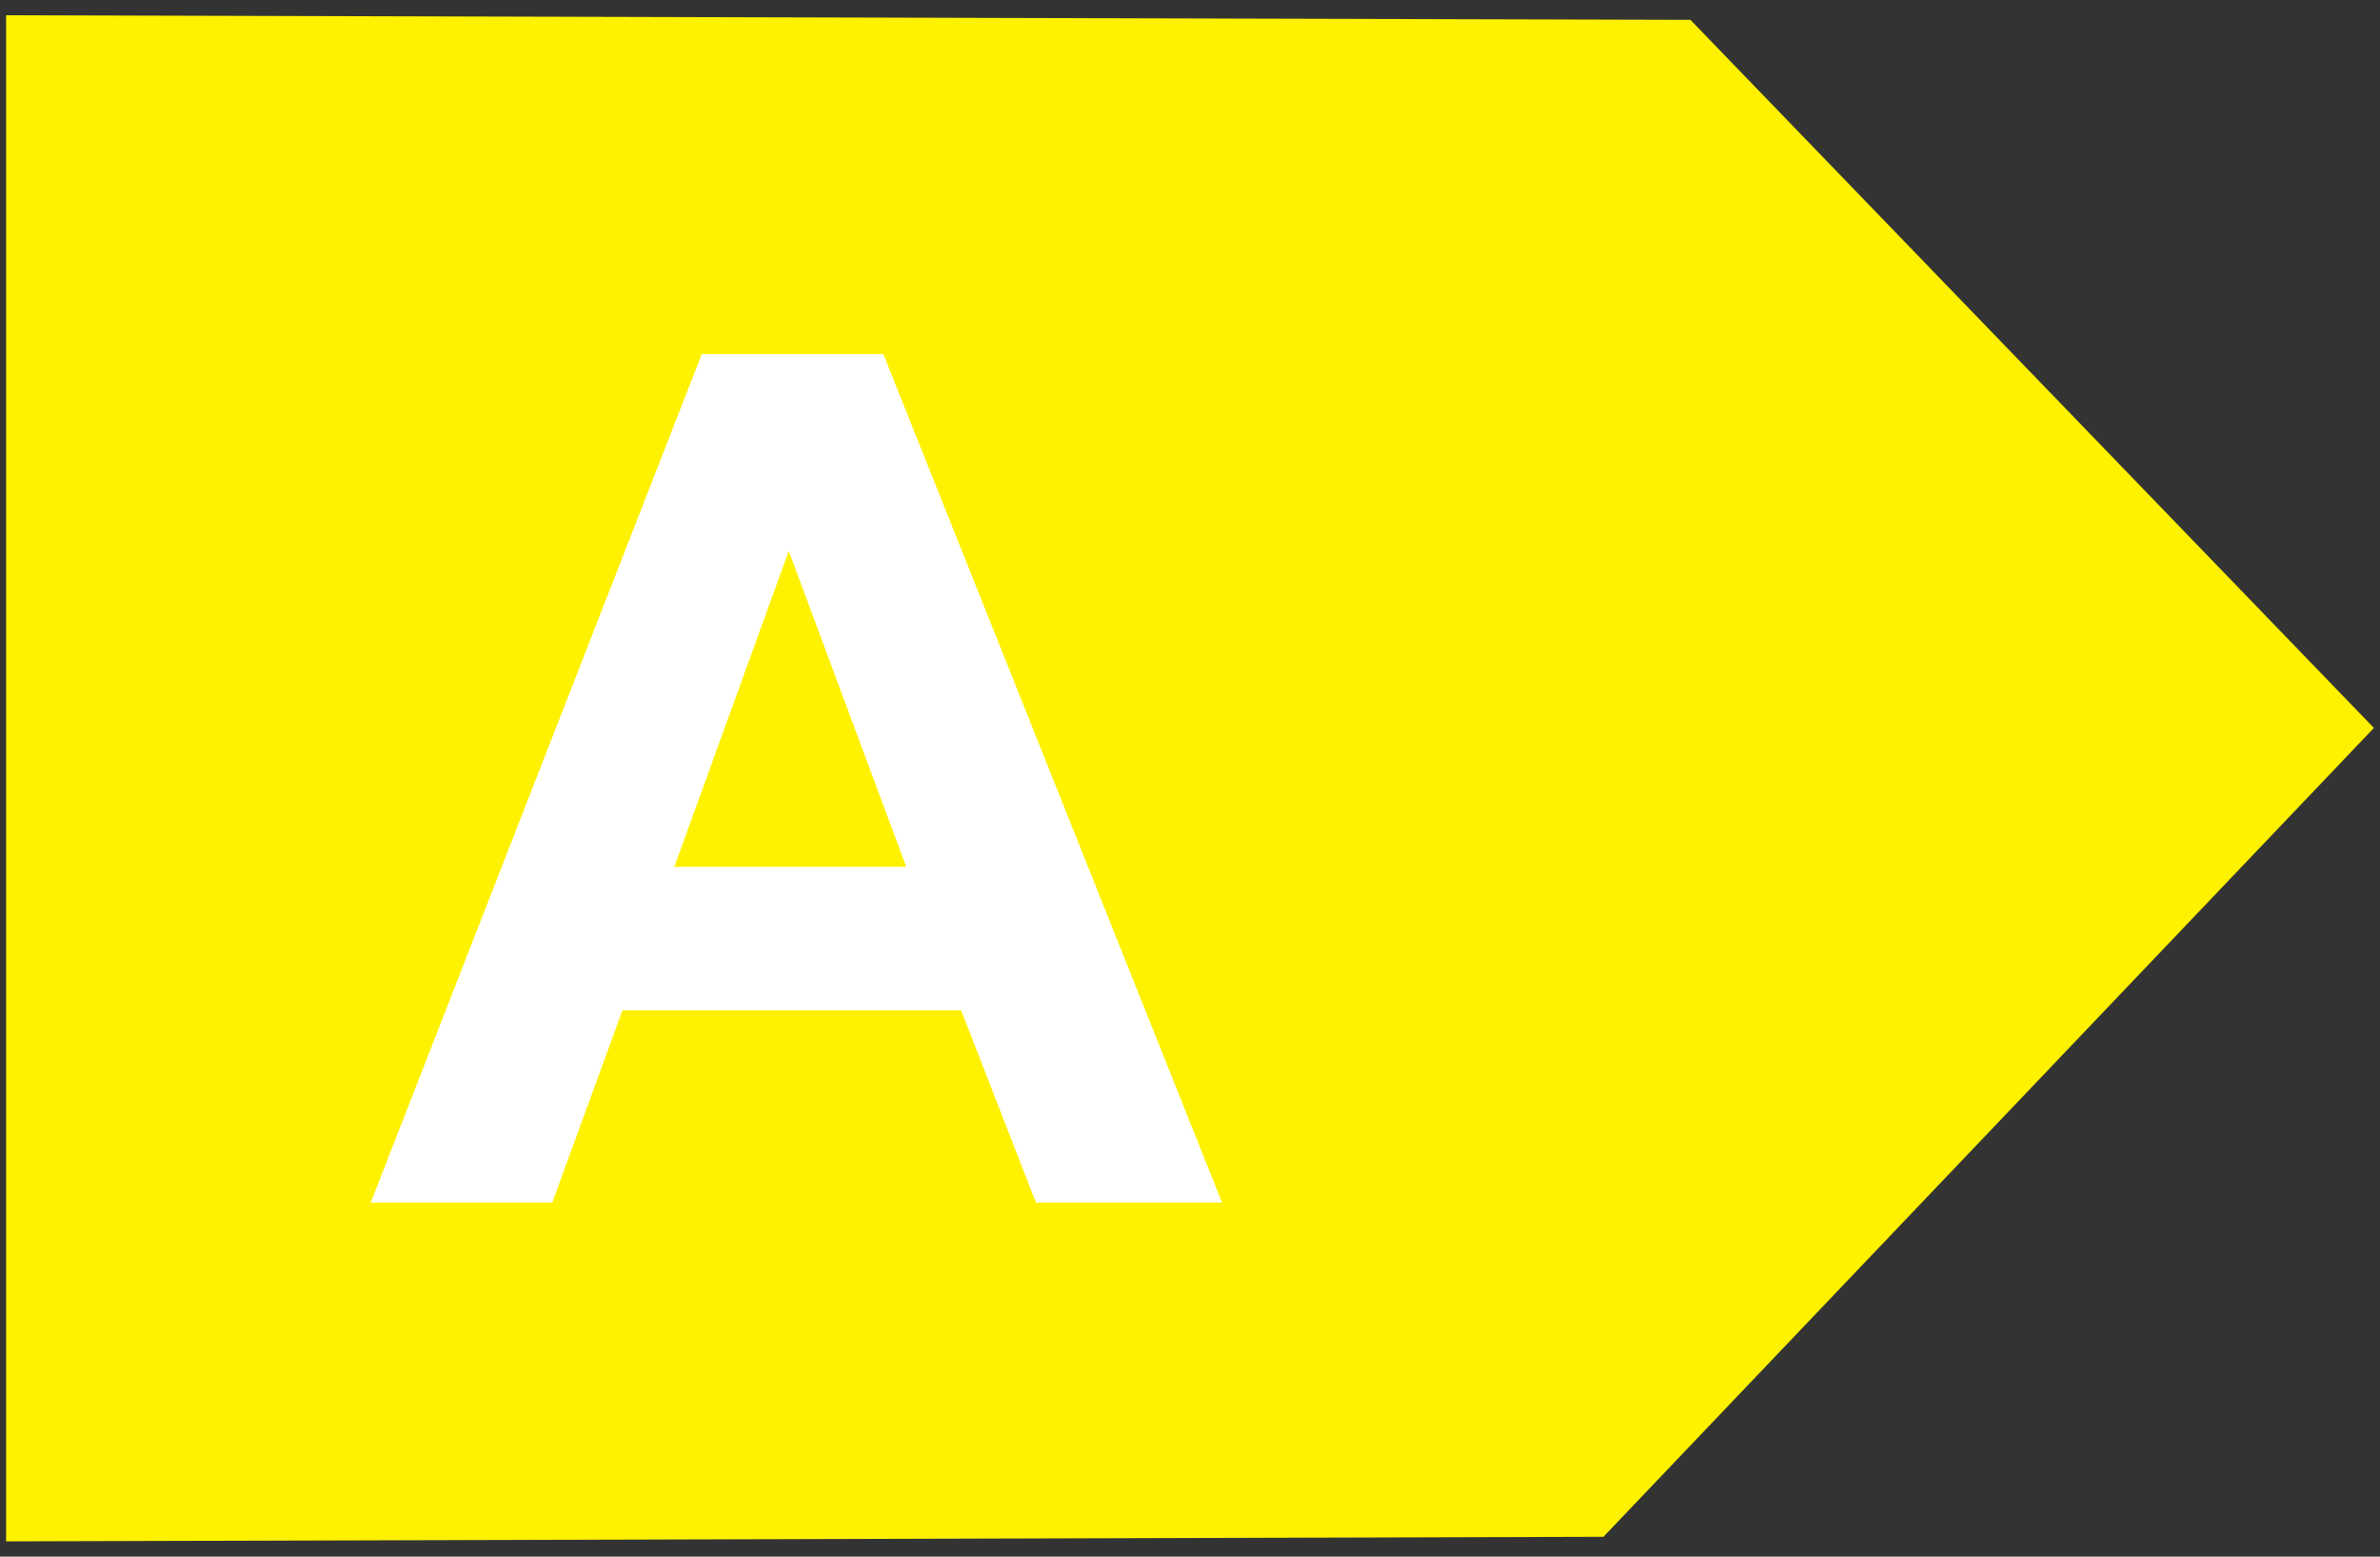
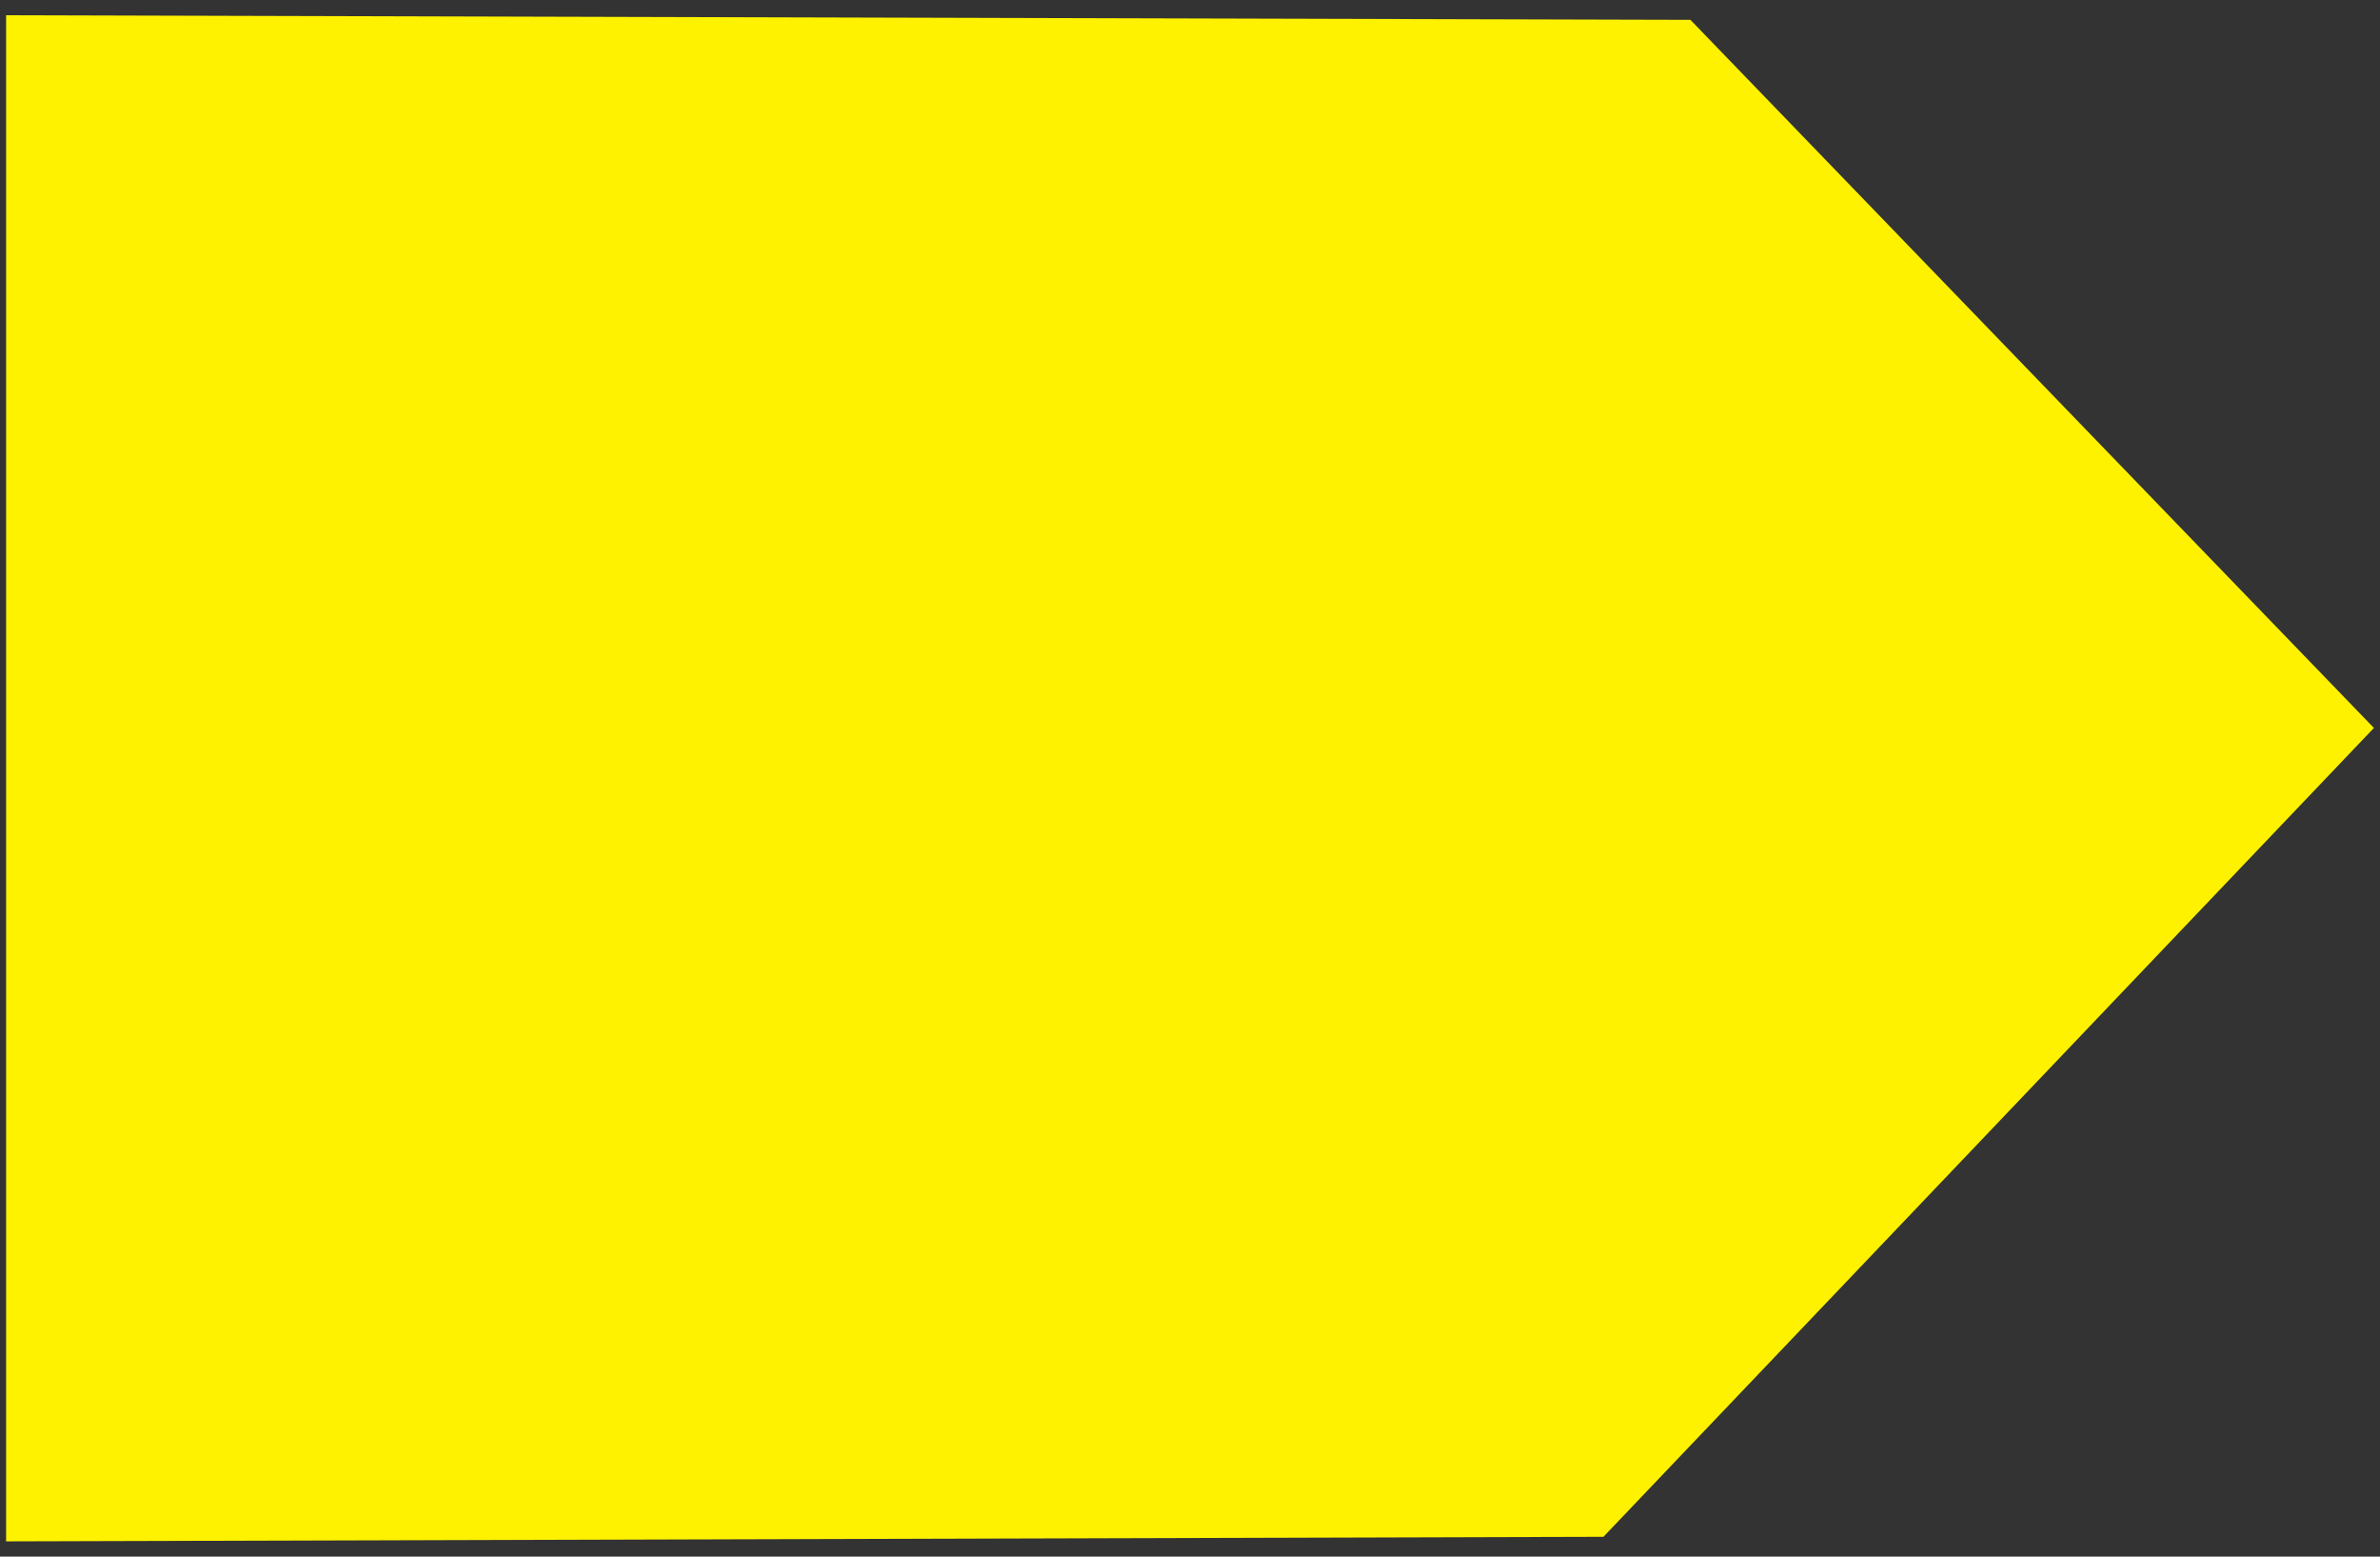
<svg xmlns="http://www.w3.org/2000/svg" version="1.1" id="katman_1" x="0px" y="0px" viewBox="0 0 156 102" style="enable-background:new 0 0 156 102;" xml:space="preserve">
  <rect x="0" y="0" width="156" height="102" fill="#333333" stroke="none" />
  <style type="text/css"> .st0{fill:#FEF200;} .st1{fill:#FFFFFF;} .st2{fill:#C0D731;} .st3{fill:#F3701F;} .st4{fill:#FCB913;} </style>
  <g>
    <polygon class="st0" points="0.4,101 105.1,100.7 155.6,47.7 110.8,1.3 0.4,1 " />
    <g>
-       <path class="st1" d="M80.1,78.8H67.9L63,66.2H40.8l-4.6,12.6H24.3L46,23.2h11.9L80.1,78.8z M59.4,56.8l-7.7-20.7l-7.5,20.7H59.4z" />
-     </g>
+       </g>
  </g>
</svg>